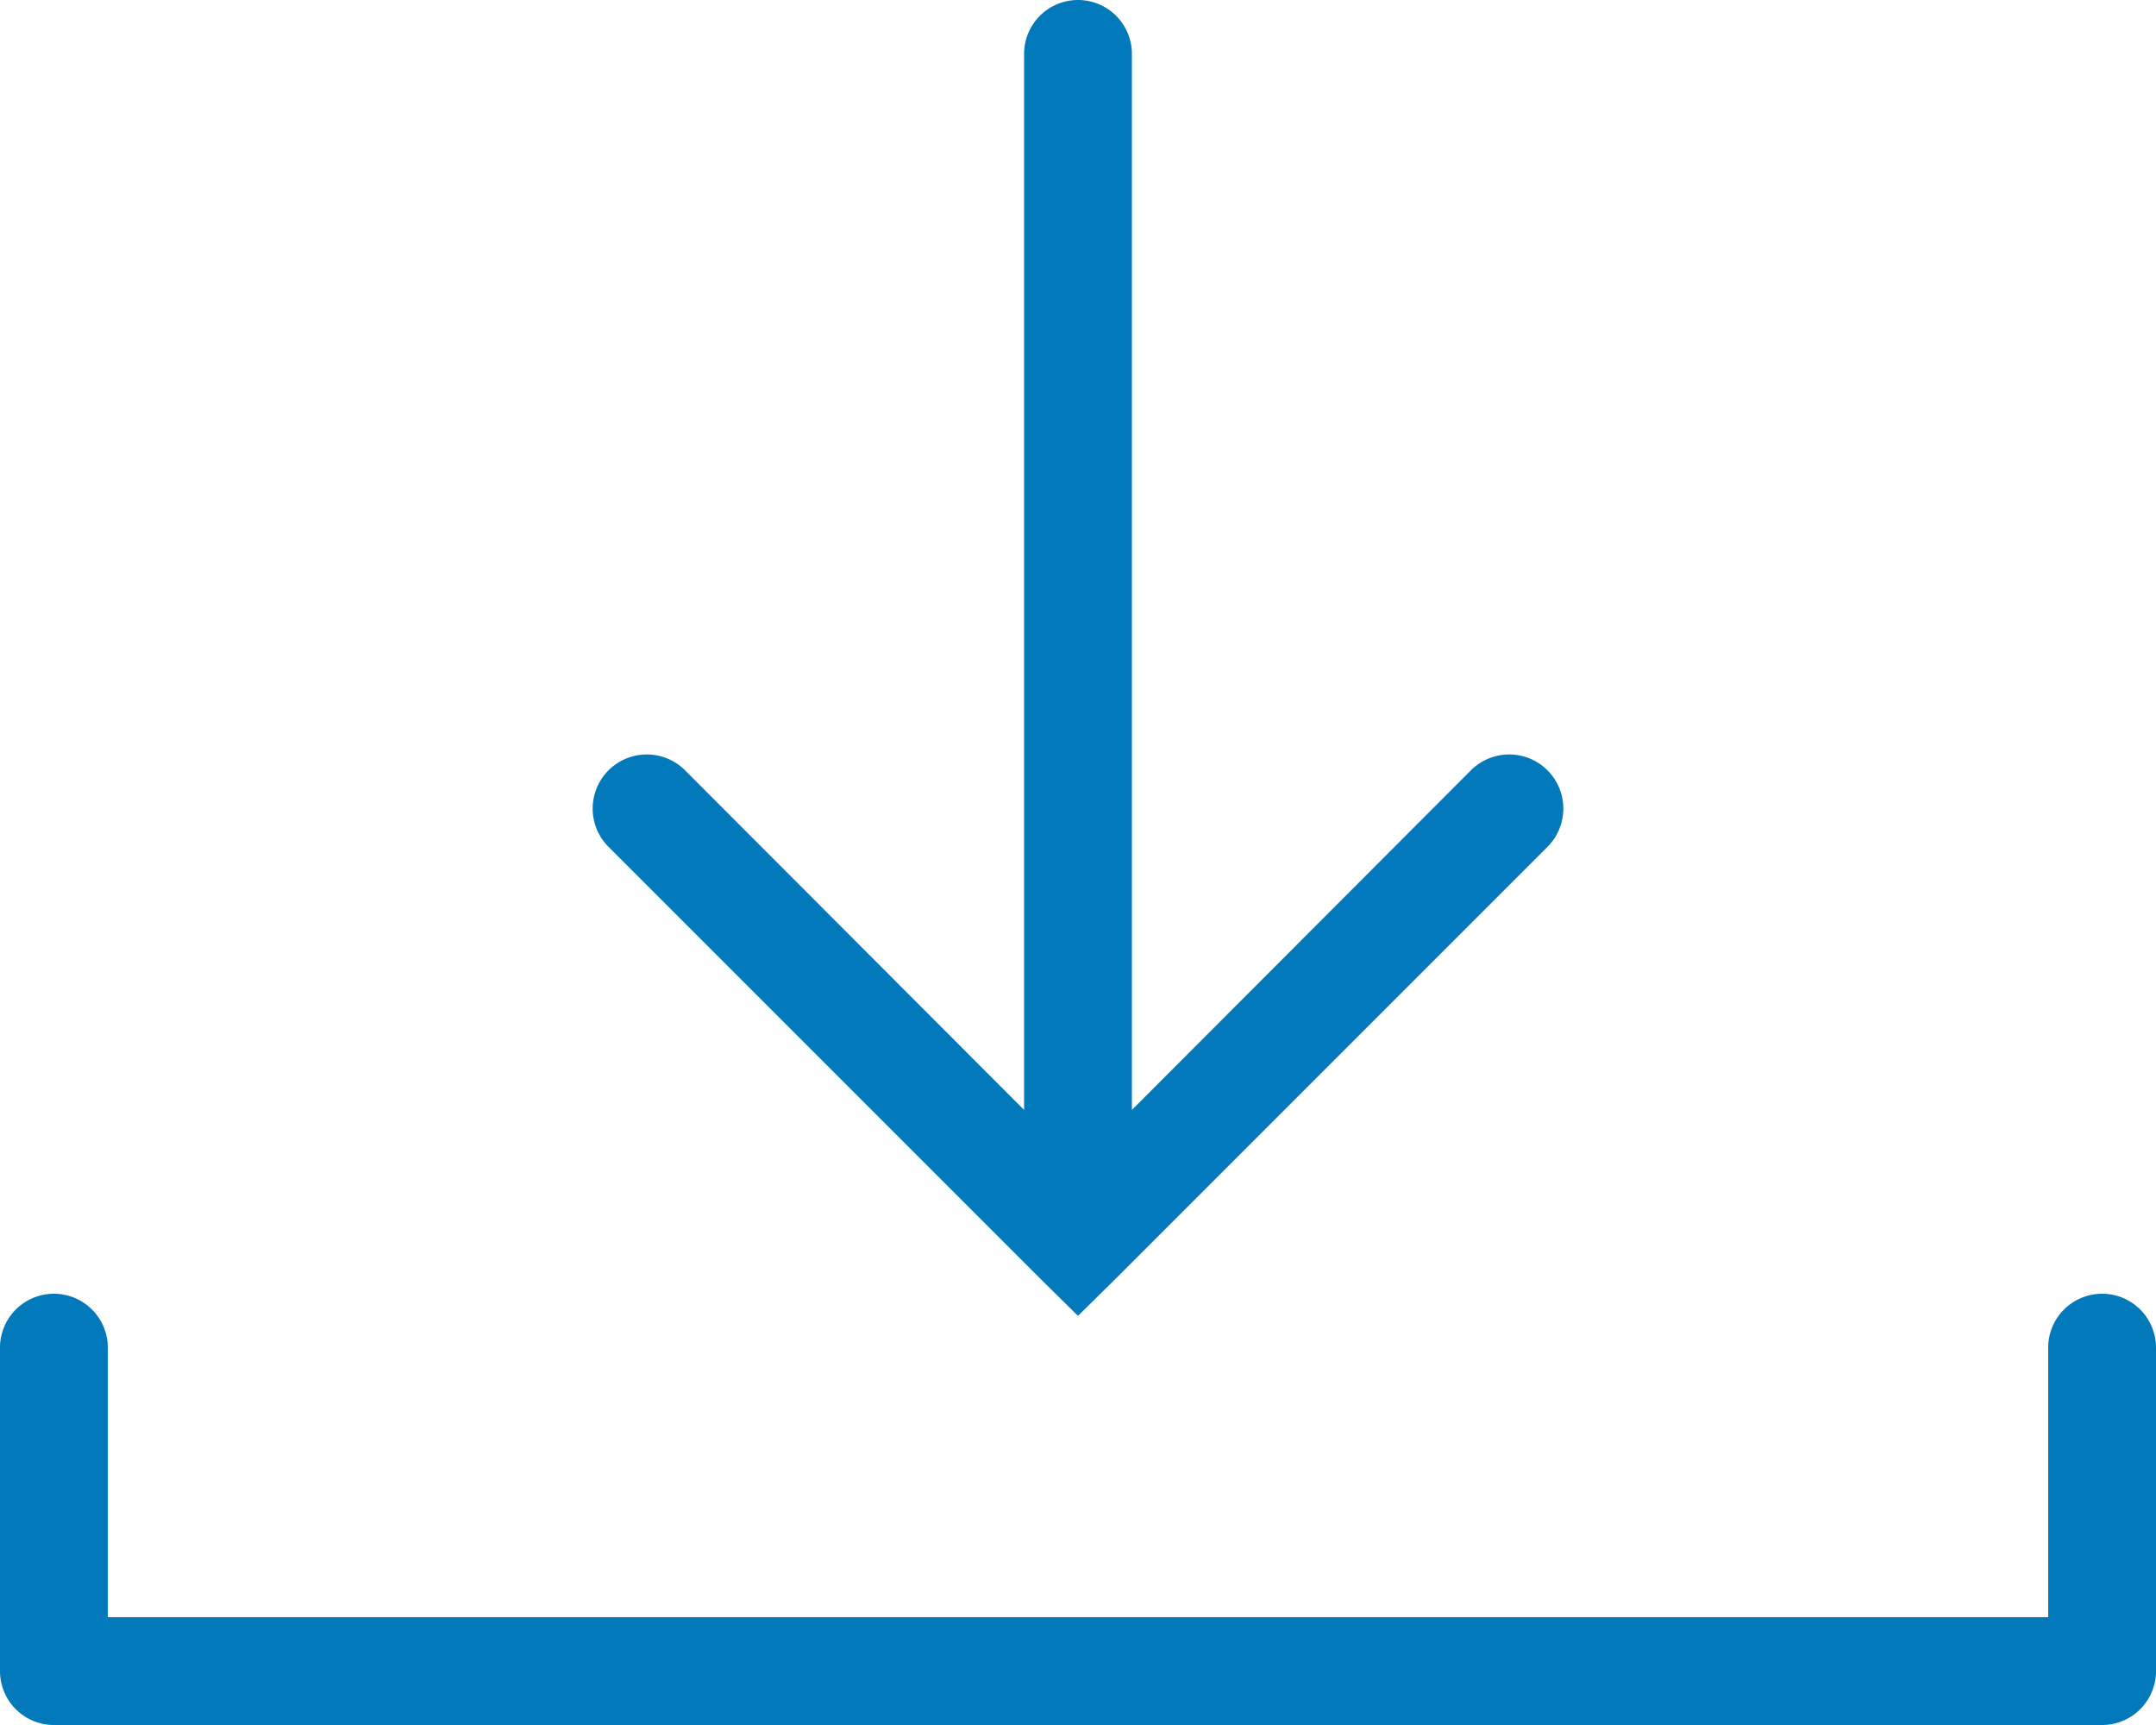
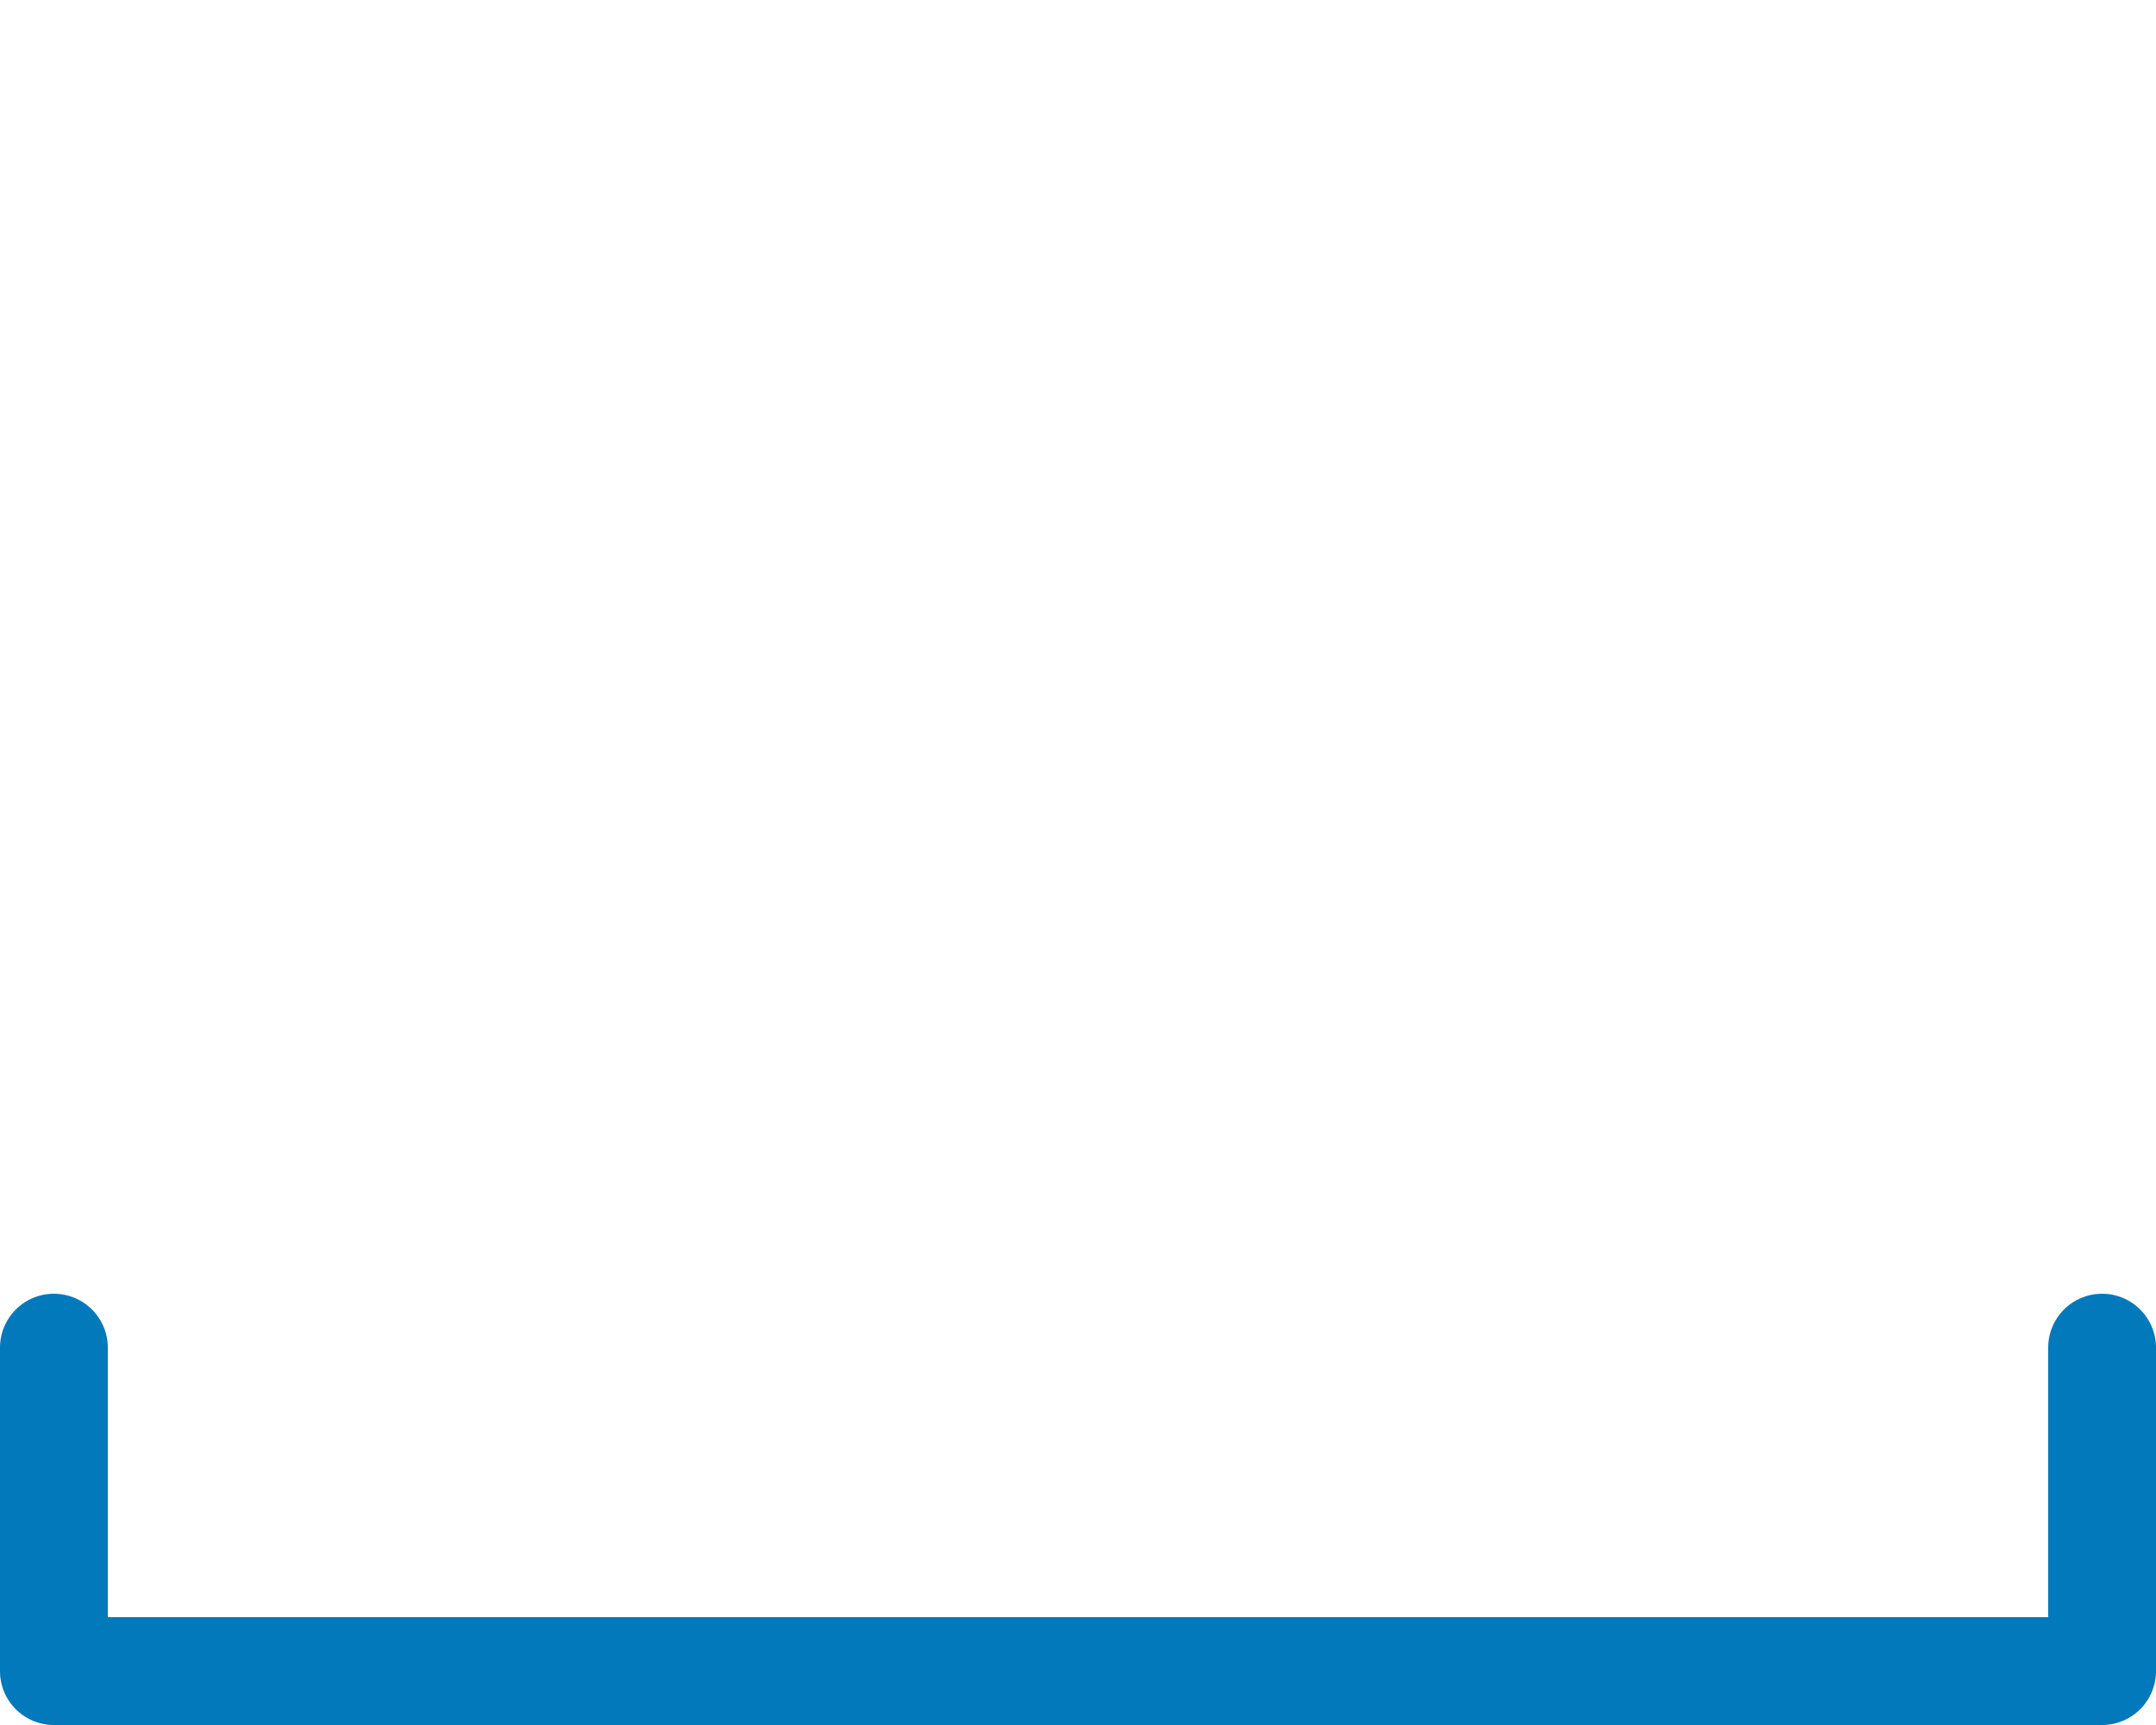
<svg xmlns="http://www.w3.org/2000/svg" viewBox="0 0 40 32">
  <defs>
    <style>.cls-1{fill:#0279ba;}</style>
  </defs>
  <g id="Слой_2" data-name="Слой 2">
    <g id="Слой_1-2" data-name="Слой 1">
      <path class="cls-1" d="M39,24a1,1,0,0,0-1,1v5H2V25a1,1,0,0,0-2,0v6a1,1,0,0,0,1,1H39a1,1,0,0,0,1-1V25A1,1,0,0,0,39,24Z" />
-       <path class="cls-1" d="M19.29,23.71l.71.7.71-.7,8-8a1,1,0,0,0-1.42-1.42L21,20.59V1a1,1,0,0,0-2,0V20.59l-6.29-6.3a1,1,0,0,0-1.42,1.42Z" />
    </g>
  </g>
</svg>